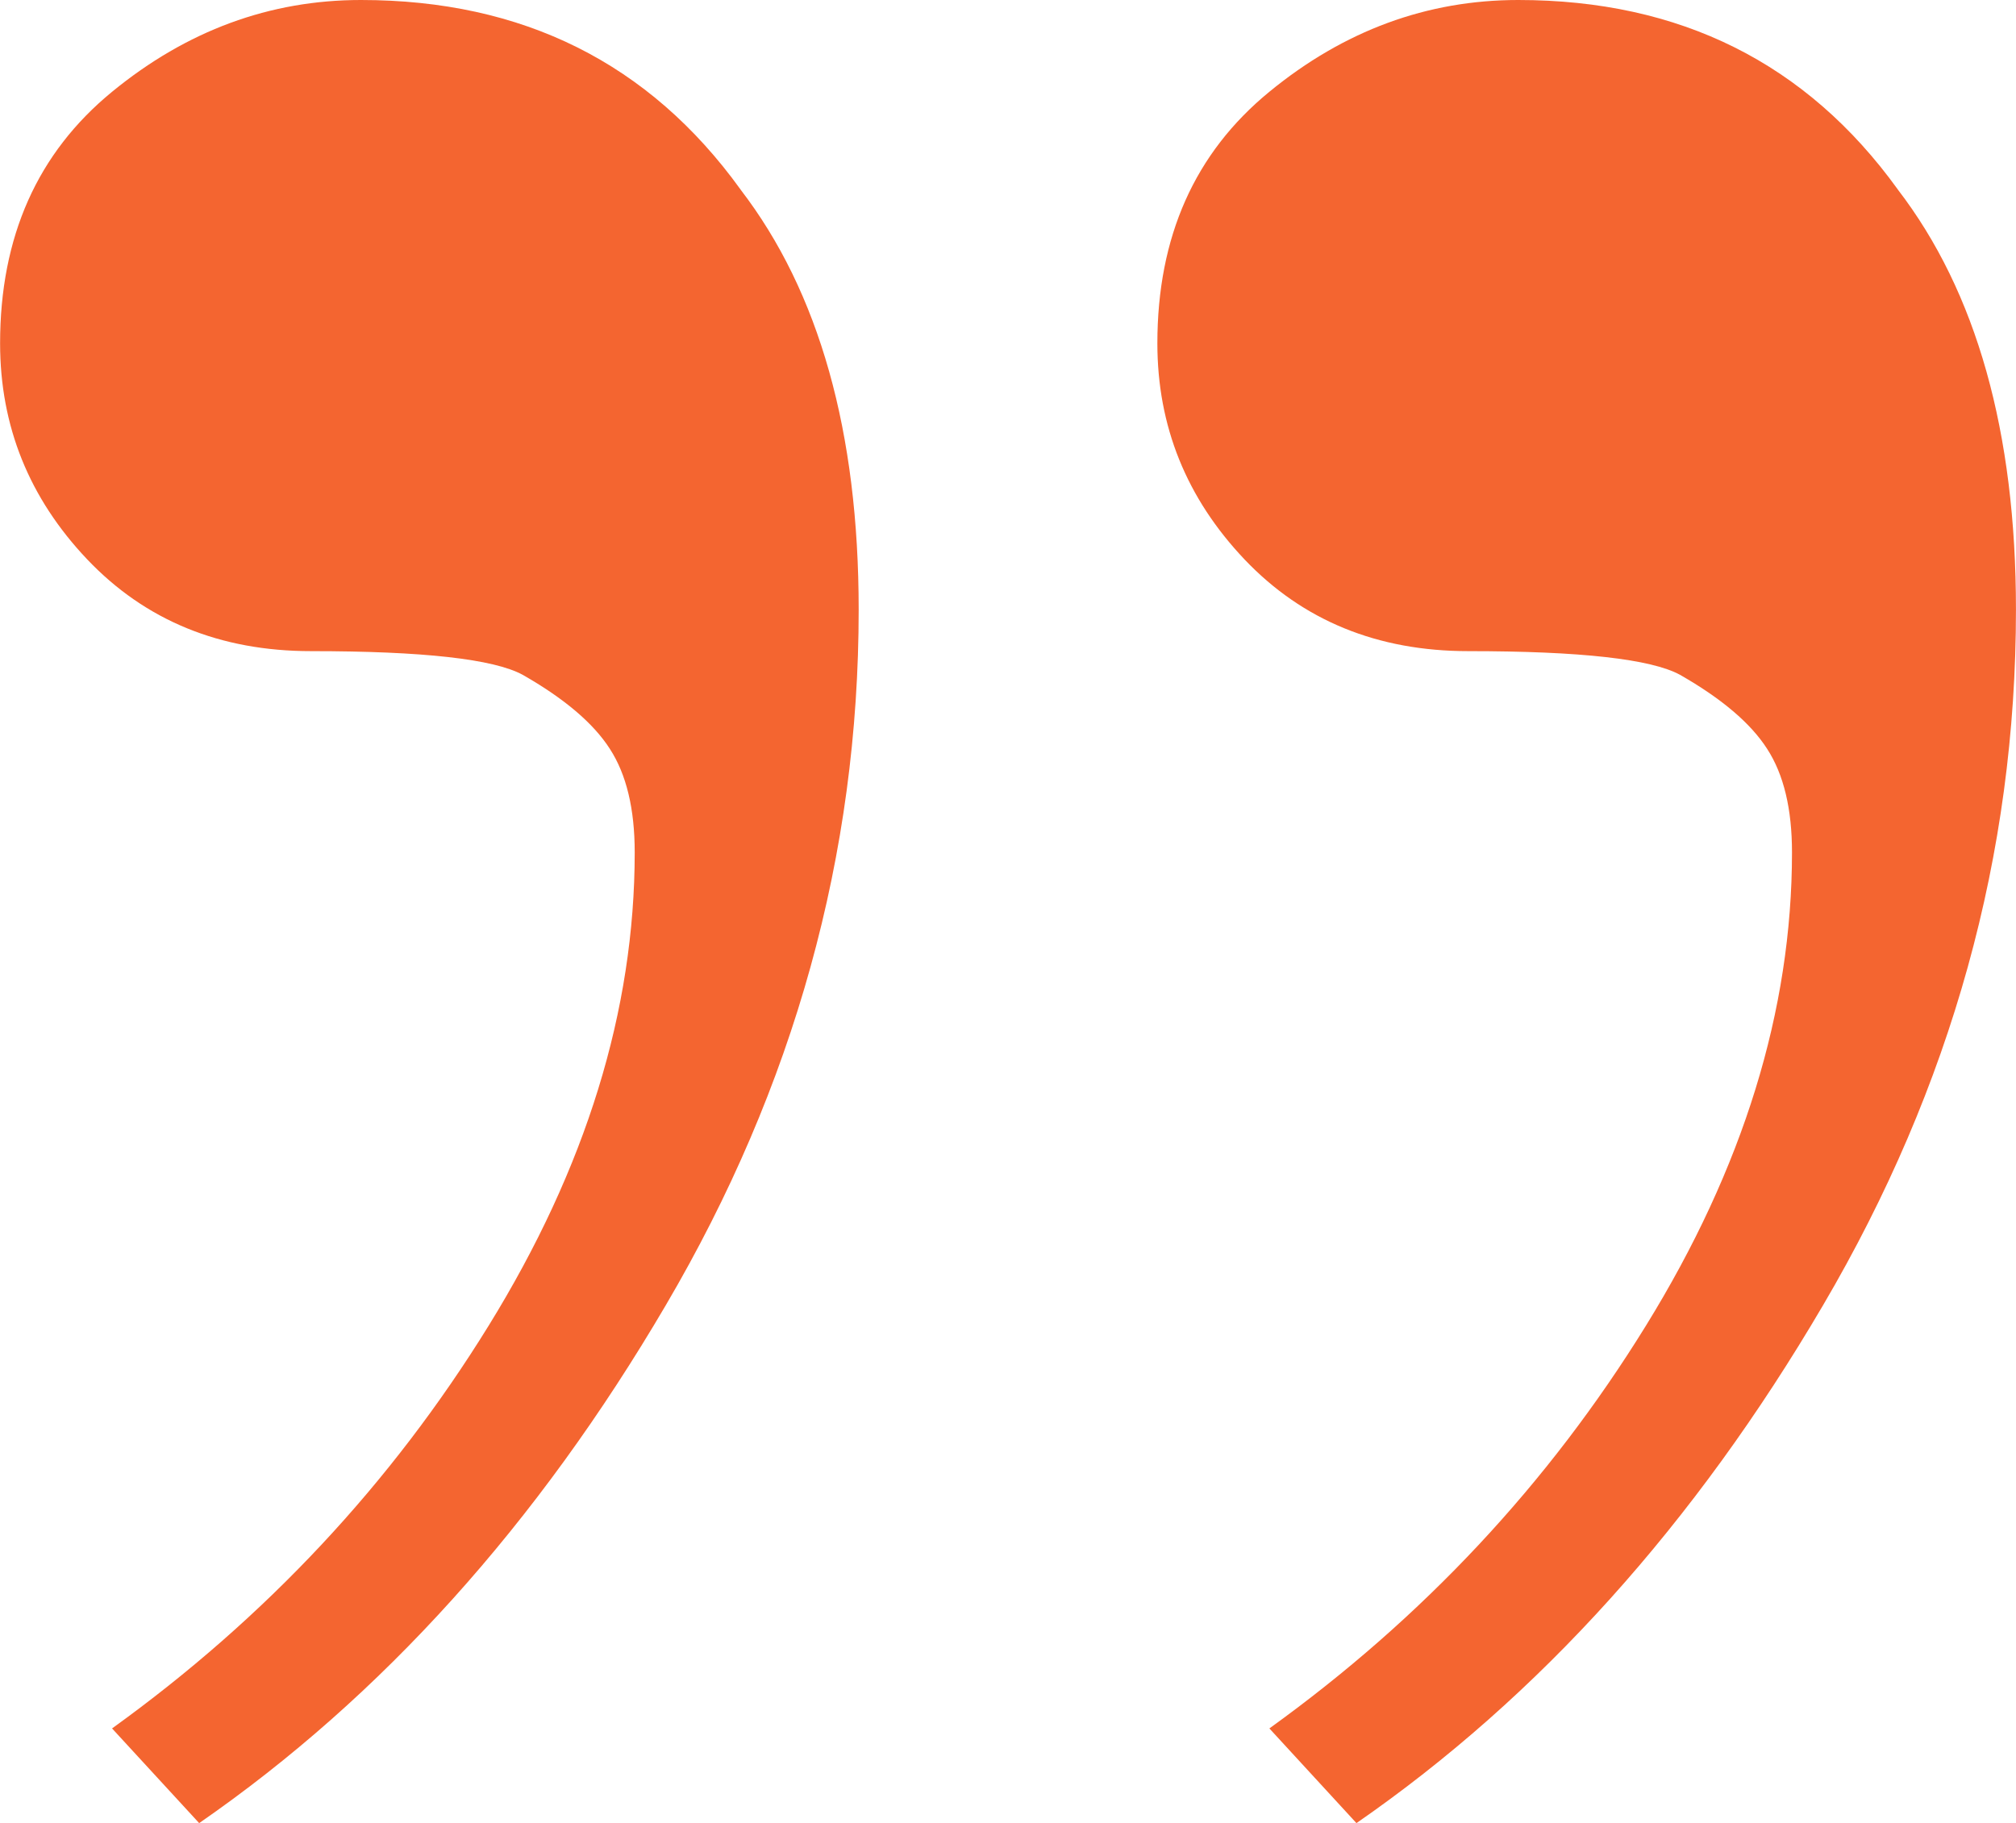
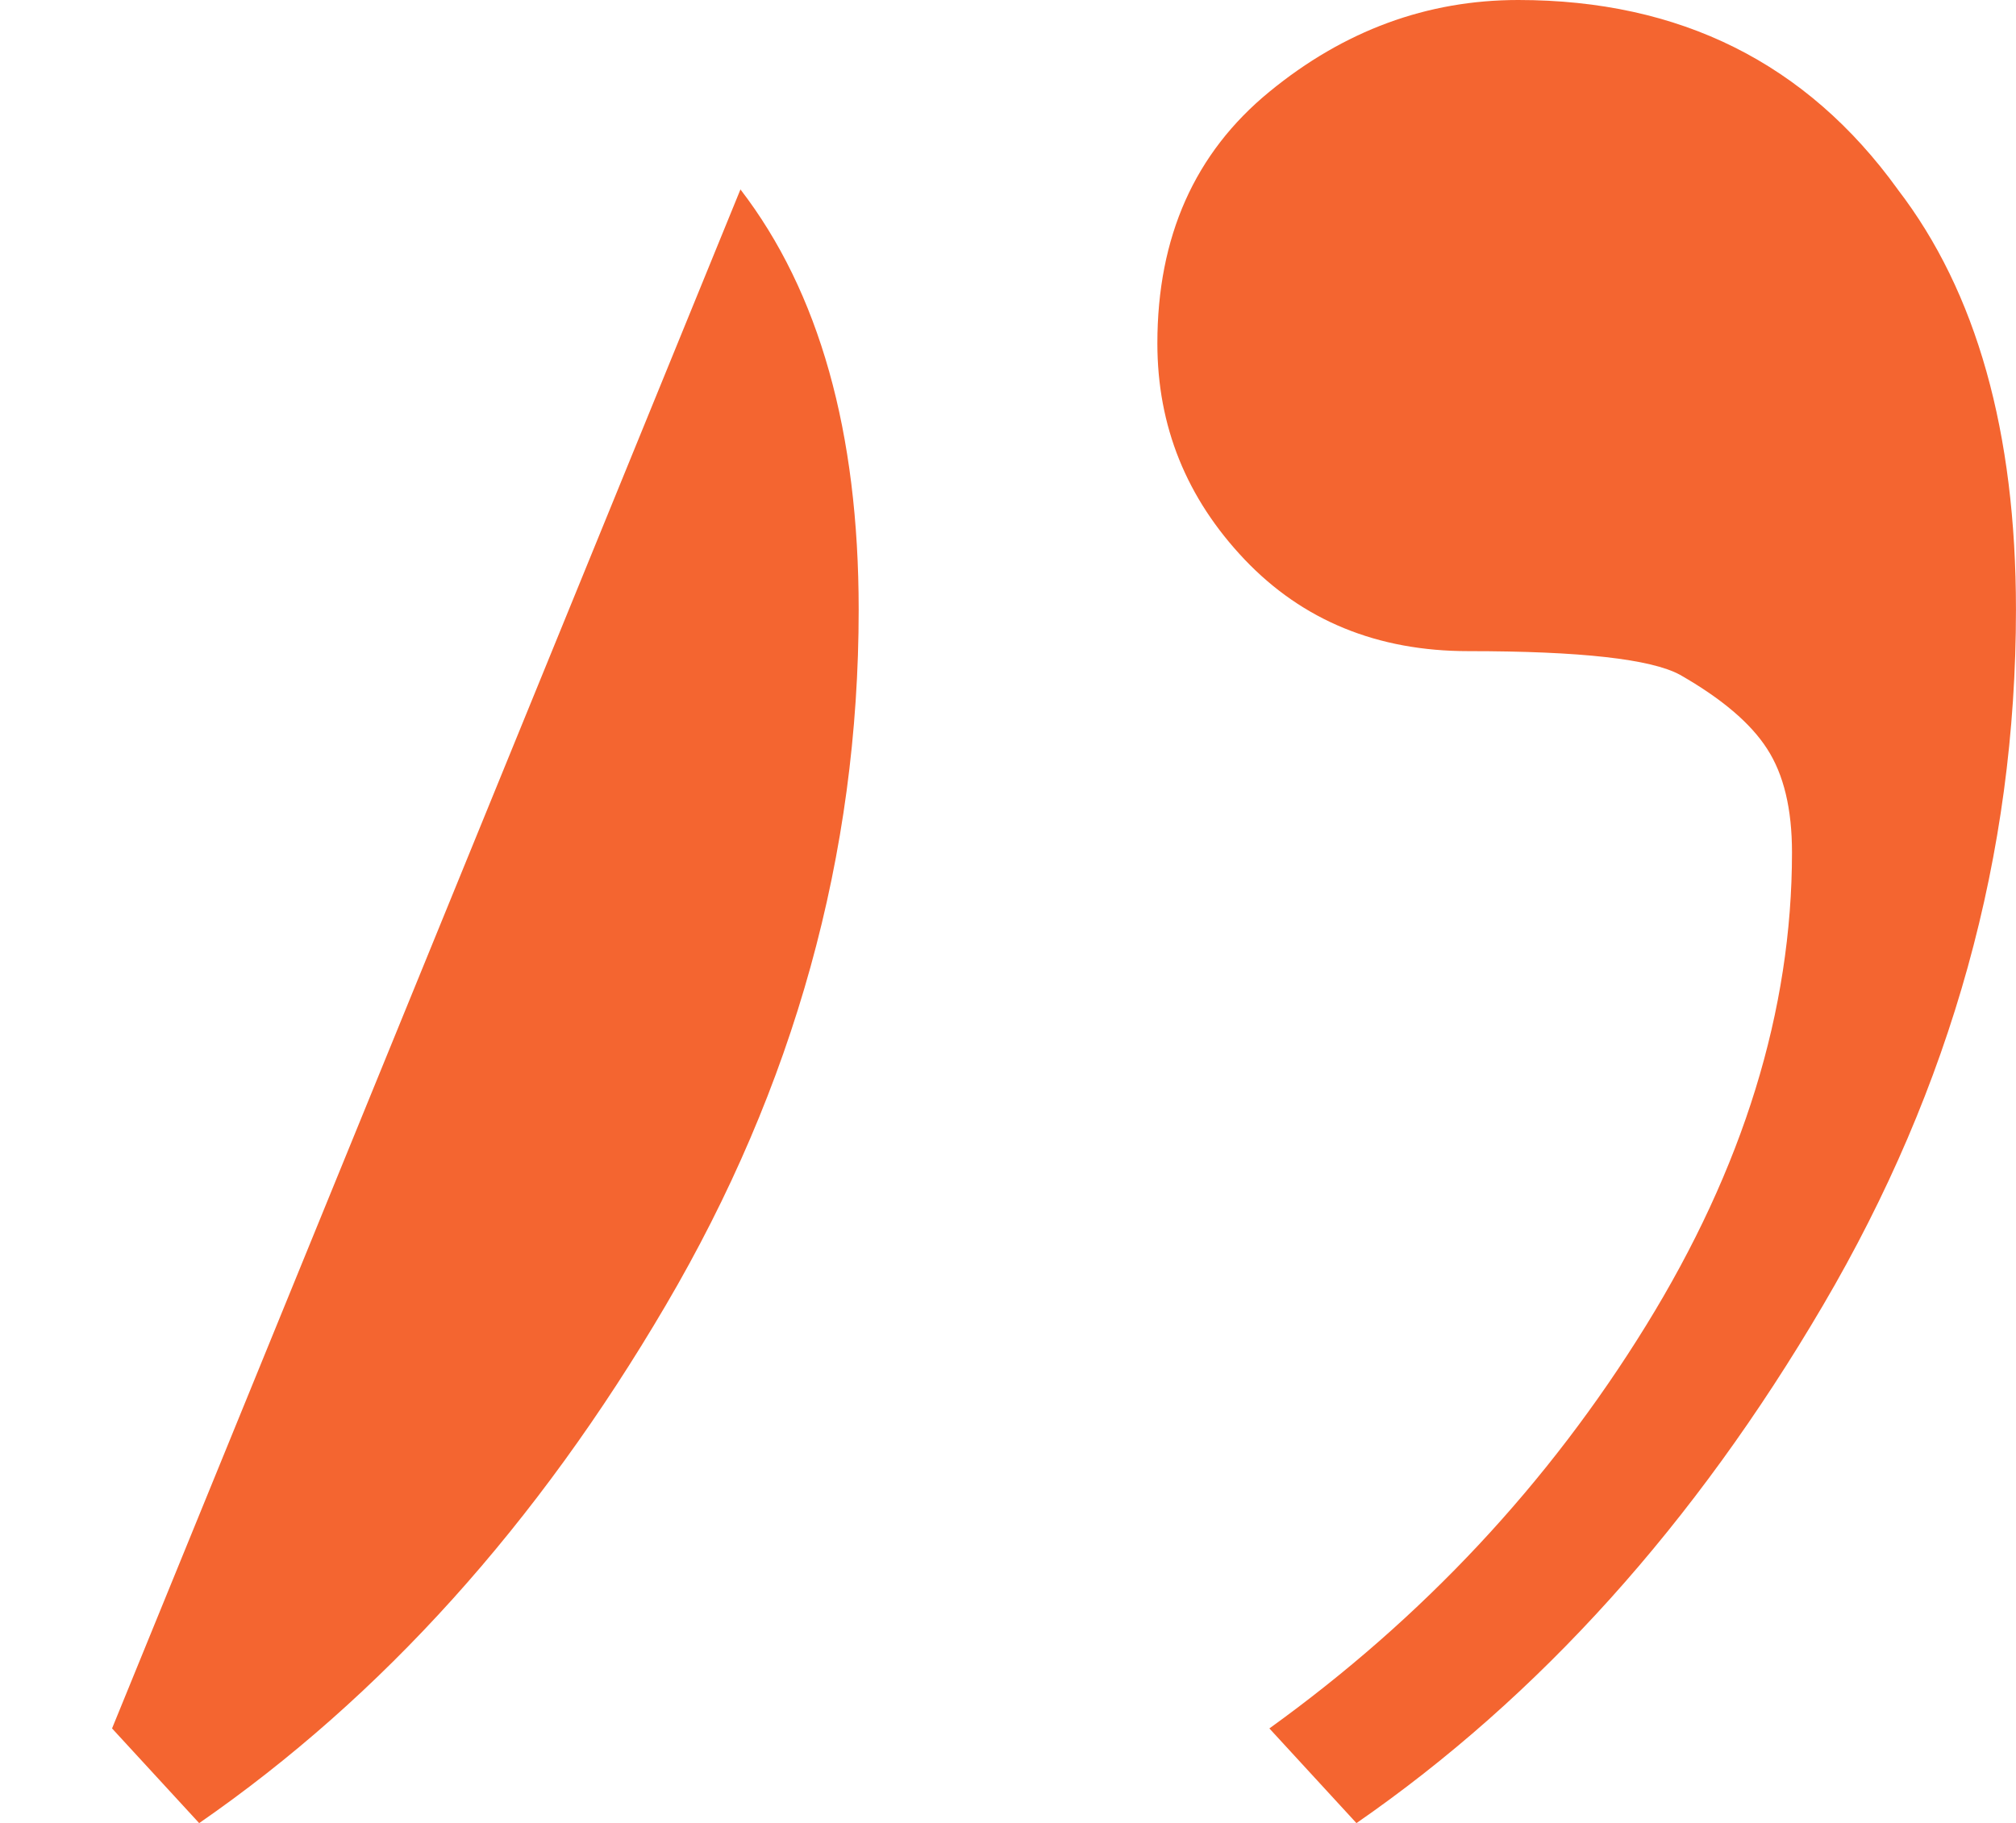
<svg xmlns="http://www.w3.org/2000/svg" fill="#f46530" height="428" preserveAspectRatio="xMidYMid meet" version="1" viewBox="13.4 36.0 473.2 428.0" width="473.2" zoomAndPan="magnify">
  <g id="change1_1">
-     <path d="M458.84,80.47c18.51,24.08,27.75,56.97,27.75,98.66,0,57.43-15.08,111.86-45.27,163.27-30.16,51.42-66.68,91.93-109.53,121.59l-20.44-22.23c36.03-25.95,65.49-57.45,88.35-94.49,22.89-37.06,34.32-74.12,34.32-111.16,0-10.21-1.94-18.31-5.84-24.32-3.88-6.04-10.7-11.81-20.44-17.37-6.8-3.71-23.37-5.56-49.66-5.56-21.4,0-38.93-7.19-52.57-21.54-13.62-14.37-20.45-31.26-20.45-50.72,0-25.01,8.76-44.7,26.29-59.06,17.52-14.37,37.01-21.54,58.42-21.54,37.97,0,67.68,14.81,89.08,44.47Zm-271.64,0c18.51,24.08,27.75,56.97,27.75,98.66,0,57.43-15.08,111.86-45.27,163.27-30.16,51.42-66.68,91.93-109.53,121.59l-20.45-22.23c36.03-25.95,65.49-57.45,88.36-94.49,22.89-37.06,34.32-74.12,34.32-111.16,0-10.21-1.94-18.31-5.84-24.32-3.88-6.04-10.7-11.81-20.45-17.37-6.8-3.71-23.37-5.56-49.65-5.56-21.4,0-38.93-7.19-52.57-21.54-13.63-14.37-20.45-31.26-20.45-50.72,0-25.01,8.76-44.7,26.29-59.06,17.53-14.37,37.02-21.54,58.42-21.54,37.97,0,67.68,14.81,89.08,44.47Z" />
+     <path d="M458.84,80.47c18.51,24.08,27.75,56.97,27.75,98.66,0,57.43-15.08,111.86-45.27,163.27-30.16,51.42-66.68,91.93-109.53,121.59l-20.44-22.23c36.03-25.95,65.49-57.45,88.35-94.49,22.89-37.06,34.32-74.12,34.32-111.16,0-10.21-1.94-18.31-5.84-24.32-3.88-6.04-10.7-11.81-20.44-17.37-6.8-3.71-23.37-5.56-49.66-5.56-21.4,0-38.93-7.19-52.57-21.54-13.62-14.37-20.45-31.26-20.45-50.72,0-25.01,8.76-44.7,26.29-59.06,17.52-14.37,37.01-21.54,58.42-21.54,37.97,0,67.68,14.81,89.08,44.47Zm-271.64,0c18.51,24.08,27.75,56.97,27.75,98.66,0,57.43-15.08,111.86-45.27,163.27-30.16,51.42-66.68,91.93-109.53,121.59l-20.45-22.23Z" />
  </g>
</svg>